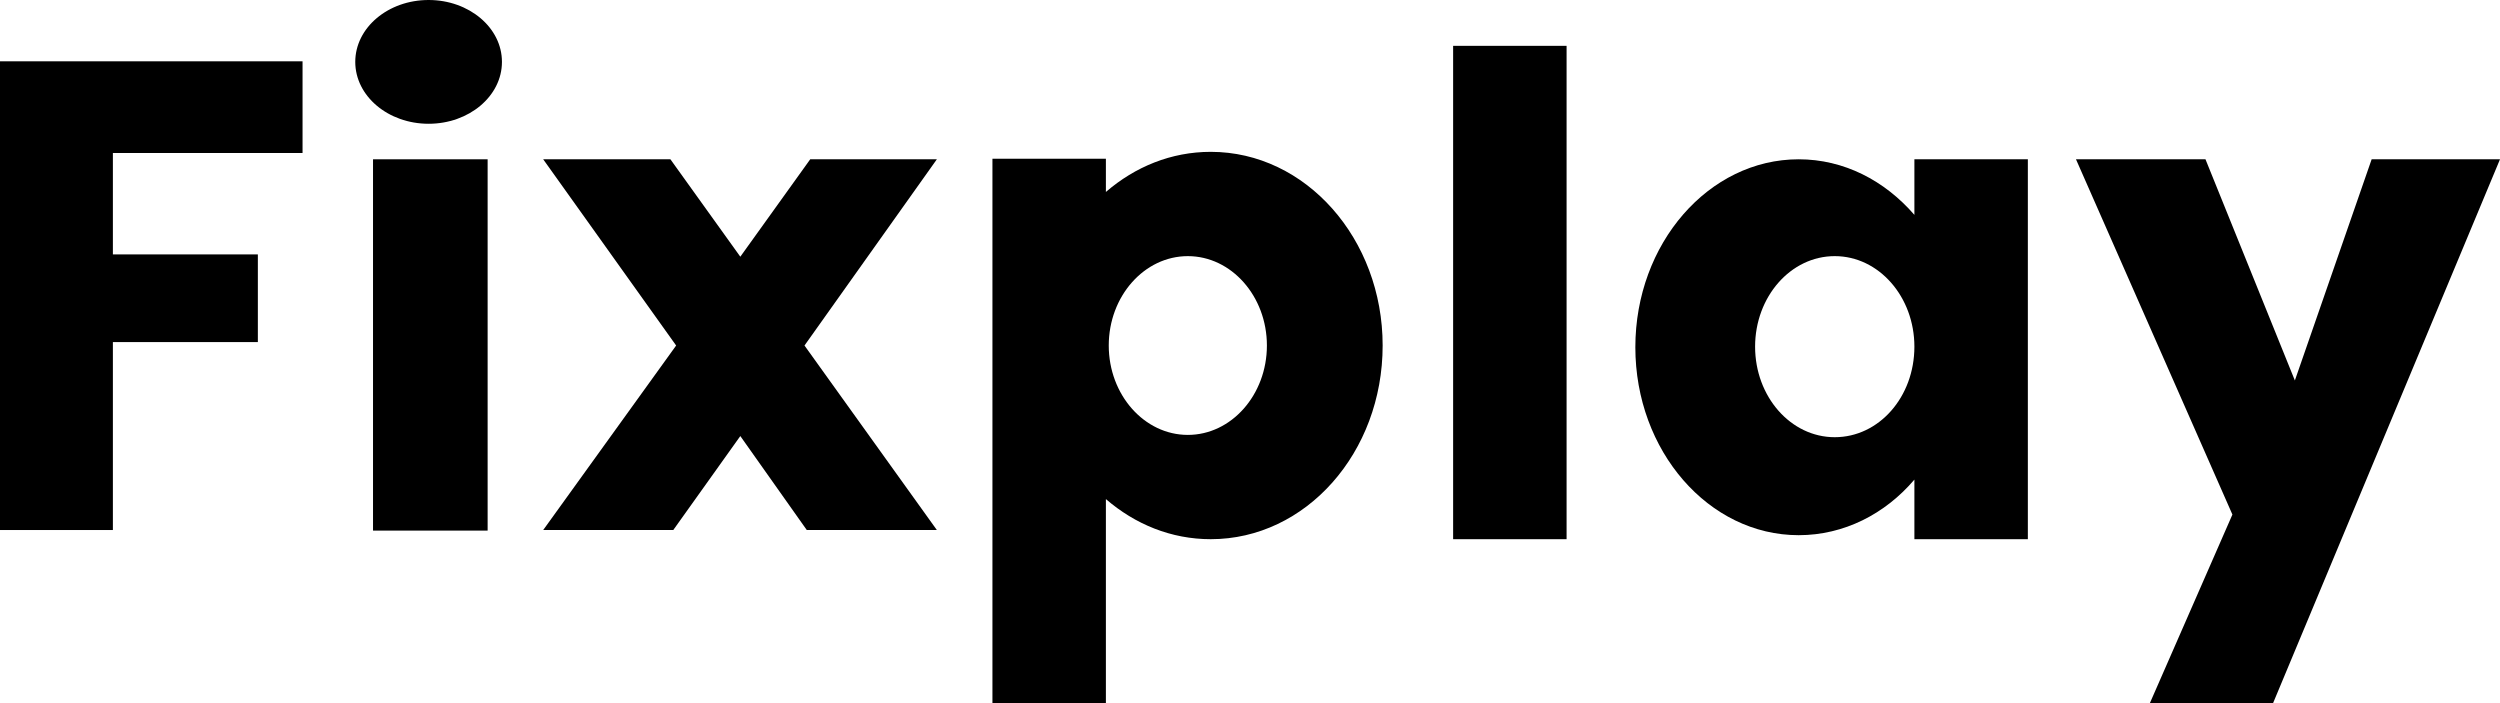
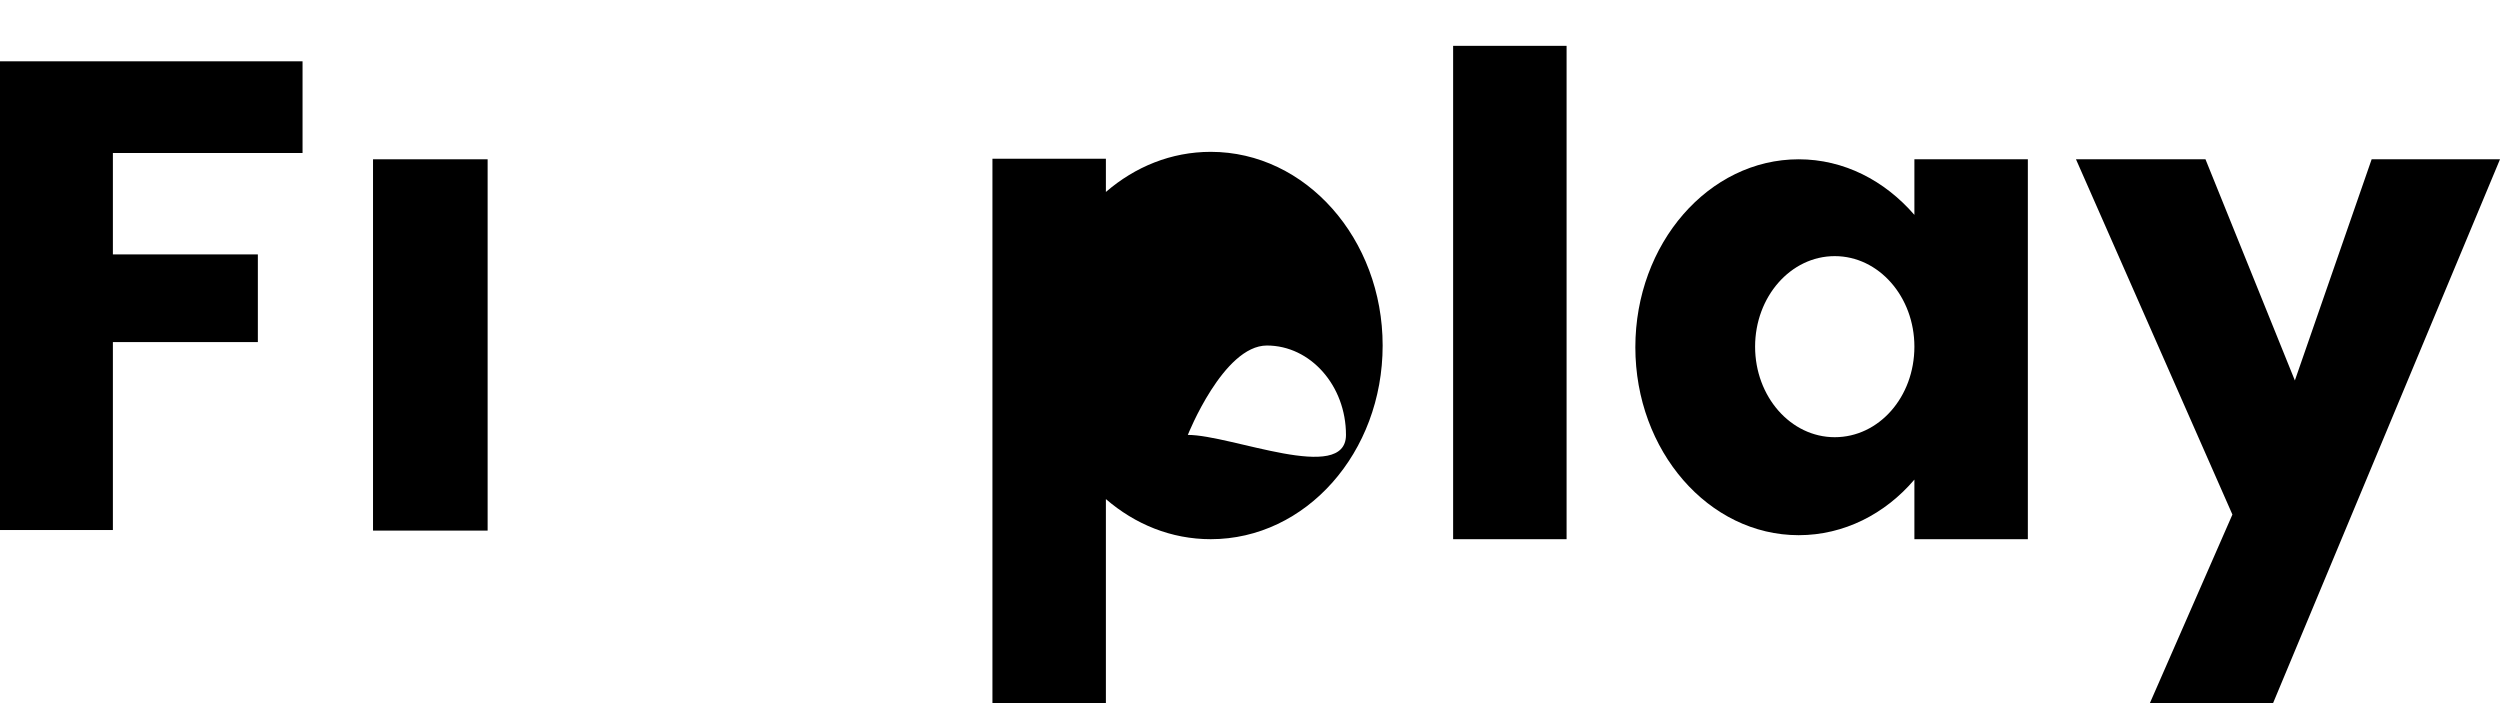
<svg xmlns="http://www.w3.org/2000/svg" version="1.1" id="Capa_1" x="0px" y="0px" viewBox="0 0 436.3 122.7" style="enable-background:new 0 0 436.3 122.7;" xml:space="preserve">
  <g>
    <g>
      <polygon points="14.9,10.7 0,10.7 0,92.5 19.7,92.5 19.7,59.7 45,59.7 45,44.4 19.7,44.4 19.7,26.7 52.8,26.7 52.8,10.7 19.7,10.7 " />
      <rect x="65.1" y="27.8" width="20" height="64.8" />
-       <ellipse cx="74.8" cy="10.8" rx="12.8" ry="10.8" />
-       <polygon points="163.5,27.8 141.4,27.8 129.2,44.8 117,27.8 94.8,27.8 118,60.3 94.8,92.5 117.5,92.5 129.2,76.1 140.8,92.5 163.5,92.5 140.4,60.3 " />
    </g>
-     <path d="M211.3,26.5c-6.9,0-13.2,2.6-18.3,7v-5.8h-19.8v95H193V87.1c5.1,4.4,11.4,7,18.3,7c16.6,0,30-15.1,30-33.8 C241.3,41.7,227.9,26.5,211.3,26.5z M207.3,75.9c-7.6,0-13.8-7-13.8-15.6s6.2-15.6,13.8-15.6c7.6,0,13.8,7,13.8,15.6 S214.9,75.9,207.3,75.9z" />
+     <path d="M211.3,26.5c-6.9,0-13.2,2.6-18.3,7v-5.8h-19.8v95H193V87.1c5.1,4.4,11.4,7,18.3,7c16.6,0,30-15.1,30-33.8 C241.3,41.7,227.9,26.5,211.3,26.5z M207.3,75.9s6.2-15.6,13.8-15.6c7.6,0,13.8,7,13.8,15.6 S214.9,75.9,207.3,75.9z" />
    <rect x="253.6" y="8" width="19.8" height="86.1" />
    <polygon points="362.3,27.8 389.6,89.8 375.2,122.7 396.7,122.7 436.3,27.8 415.4,27.8 413.9,27.8 400.5,66.4 384.9,27.8 " />
    <path d="M334.1,27.8v9.7c-5.2-6-12.3-9.7-20.2-9.7c-15.7,0-28.5,14.7-28.5,32.8c0,18.1,12.8,32.8,28.5,32.8 c7.9,0,15.1-3.7,20.2-9.7v10.4h19.8V27.8H334.1z M320.2,76.3c-7.7,0-13.9-7.1-13.9-15.8c0-8.7,6.2-15.8,13.9-15.8 c7.7,0,13.9,7.1,13.9,15.8C334.1,69.3,327.9,76.3,320.2,76.3z" />
  </g>
</svg>